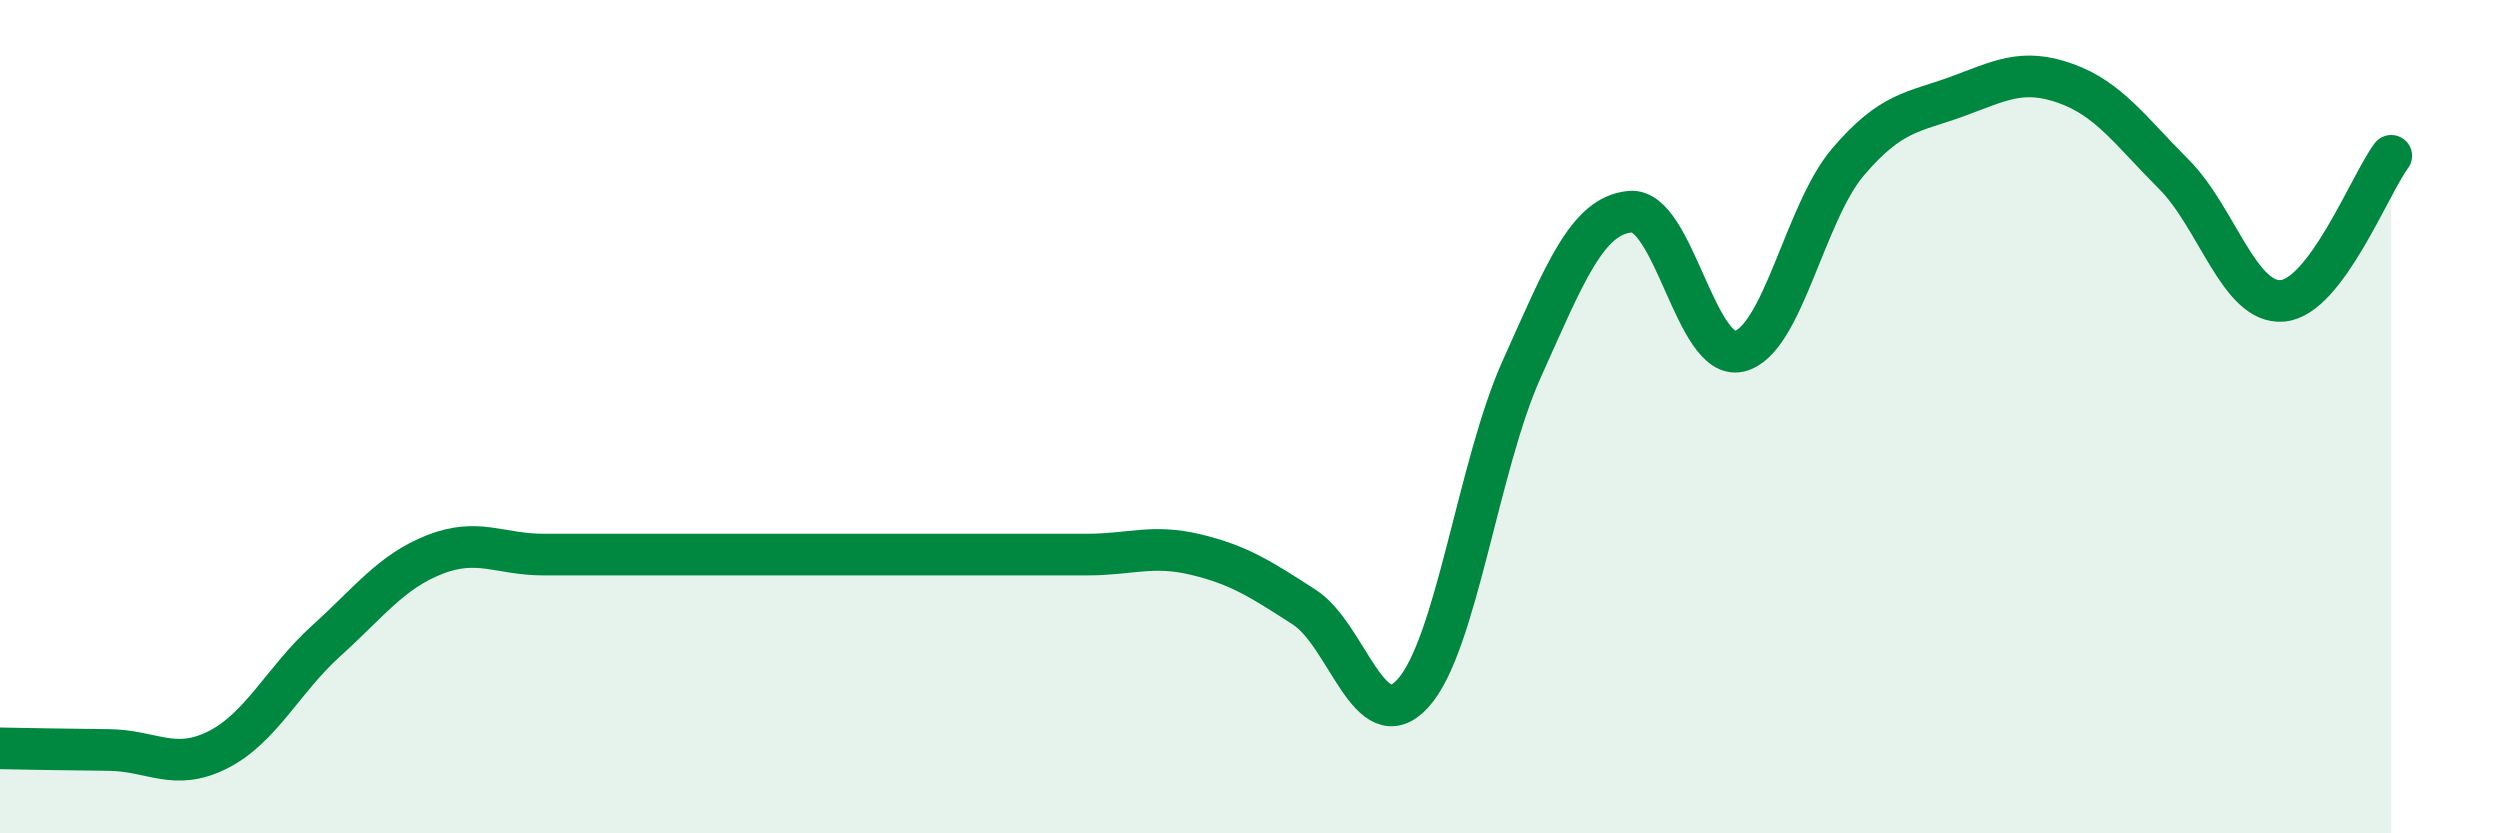
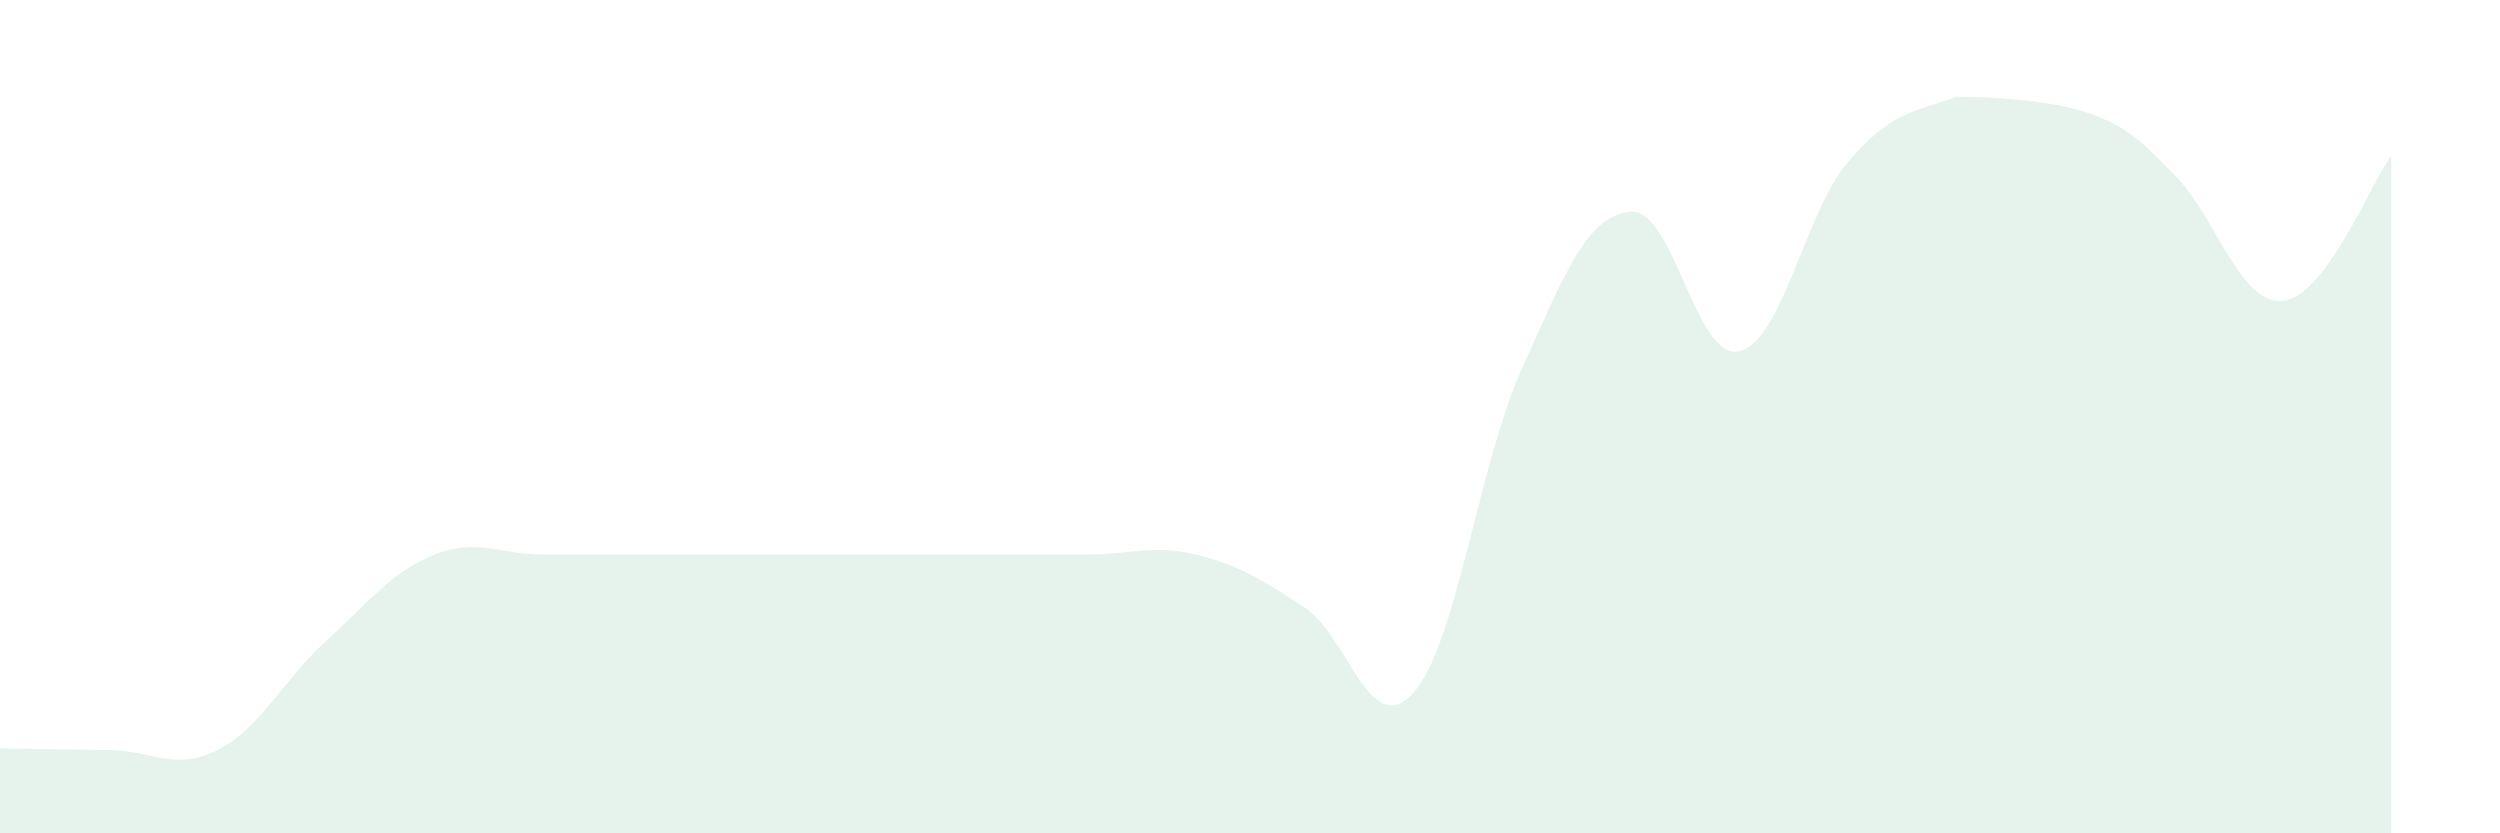
<svg xmlns="http://www.w3.org/2000/svg" width="60" height="20" viewBox="0 0 60 20">
-   <path d="M 0,17.96 C 0.52,17.97 1.57,17.99 2.61,18 C 3.65,18.01 4.18,18.52 5.22,18 C 6.26,17.48 6.79,16.32 7.83,15.38 C 8.87,14.44 9.39,13.72 10.43,13.31 C 11.47,12.9 12,13.31 13.04,13.31 C 14.08,13.31 14.61,13.31 15.65,13.31 C 16.69,13.31 17.22,13.31 18.26,13.31 C 19.3,13.31 19.83,13.31 20.87,13.31 C 21.91,13.31 22.44,13.31 23.48,13.31 C 24.52,13.31 25.05,13.31 26.09,13.31 C 27.13,13.31 27.66,13.06 28.7,13.31 C 29.74,13.56 30.26,13.9 31.3,14.57 C 32.34,15.24 32.87,17.78 33.91,16.64 C 34.95,15.5 35.48,11.17 36.52,8.86 C 37.56,6.55 38.09,5.17 39.13,5.08 C 40.17,4.99 40.7,8.67 41.74,8.43 C 42.78,8.19 43.31,5.11 44.35,3.89 C 45.39,2.67 45.92,2.7 46.96,2.32 C 48,1.94 48.53,1.63 49.57,2 C 50.61,2.37 51.13,3.14 52.17,4.18 C 53.21,5.22 53.74,7.31 54.78,7.22 C 55.82,7.13 56.87,4.44 57.39,3.74L57.39 20L0 20Z" fill="#008740" opacity="0.1" stroke-linecap="round" stroke-linejoin="round" />
-   <path d="M 0,17.96 C 0.52,17.97 1.57,17.99 2.61,18 C 3.65,18.01 4.18,18.52 5.22,18 C 6.26,17.48 6.79,16.32 7.83,15.38 C 8.87,14.44 9.39,13.72 10.43,13.31 C 11.47,12.9 12,13.31 13.04,13.31 C 14.08,13.31 14.61,13.31 15.65,13.31 C 16.69,13.31 17.22,13.31 18.26,13.31 C 19.3,13.31 19.83,13.31 20.87,13.31 C 21.91,13.31 22.44,13.31 23.48,13.31 C 24.52,13.31 25.05,13.31 26.09,13.31 C 27.13,13.31 27.66,13.06 28.7,13.31 C 29.74,13.56 30.26,13.9 31.3,14.57 C 32.34,15.24 32.87,17.78 33.91,16.64 C 34.95,15.5 35.48,11.17 36.52,8.86 C 37.56,6.55 38.09,5.17 39.13,5.08 C 40.17,4.99 40.7,8.67 41.74,8.43 C 42.78,8.19 43.31,5.11 44.35,3.89 C 45.39,2.67 45.92,2.7 46.96,2.32 C 48,1.94 48.53,1.63 49.57,2 C 50.61,2.37 51.13,3.14 52.17,4.18 C 53.21,5.22 53.74,7.31 54.78,7.22 C 55.82,7.13 56.87,4.44 57.39,3.74" stroke="#008740" stroke-width="1" fill="none" stroke-linecap="round" stroke-linejoin="round" />
+   <path d="M 0,17.96 C 0.52,17.97 1.57,17.99 2.61,18 C 3.65,18.01 4.18,18.52 5.22,18 C 6.26,17.48 6.79,16.32 7.83,15.38 C 8.87,14.44 9.39,13.72 10.43,13.31 C 11.47,12.9 12,13.31 13.04,13.31 C 14.08,13.31 14.61,13.31 15.65,13.31 C 16.69,13.31 17.22,13.31 18.26,13.31 C 19.3,13.31 19.83,13.31 20.87,13.31 C 21.91,13.31 22.44,13.31 23.48,13.31 C 24.52,13.31 25.05,13.31 26.09,13.31 C 27.13,13.31 27.66,13.06 28.7,13.31 C 29.74,13.56 30.26,13.9 31.3,14.57 C 32.34,15.24 32.87,17.78 33.91,16.64 C 34.95,15.5 35.48,11.17 36.52,8.86 C 37.56,6.55 38.09,5.17 39.13,5.08 C 40.17,4.99 40.7,8.67 41.74,8.43 C 42.78,8.19 43.31,5.11 44.35,3.89 C 45.39,2.67 45.92,2.7 46.96,2.32 C 50.61,2.37 51.13,3.14 52.17,4.18 C 53.21,5.22 53.74,7.31 54.78,7.22 C 55.82,7.13 56.87,4.44 57.39,3.74L57.39 20L0 20Z" fill="#008740" opacity="0.1" stroke-linecap="round" stroke-linejoin="round" />
</svg>